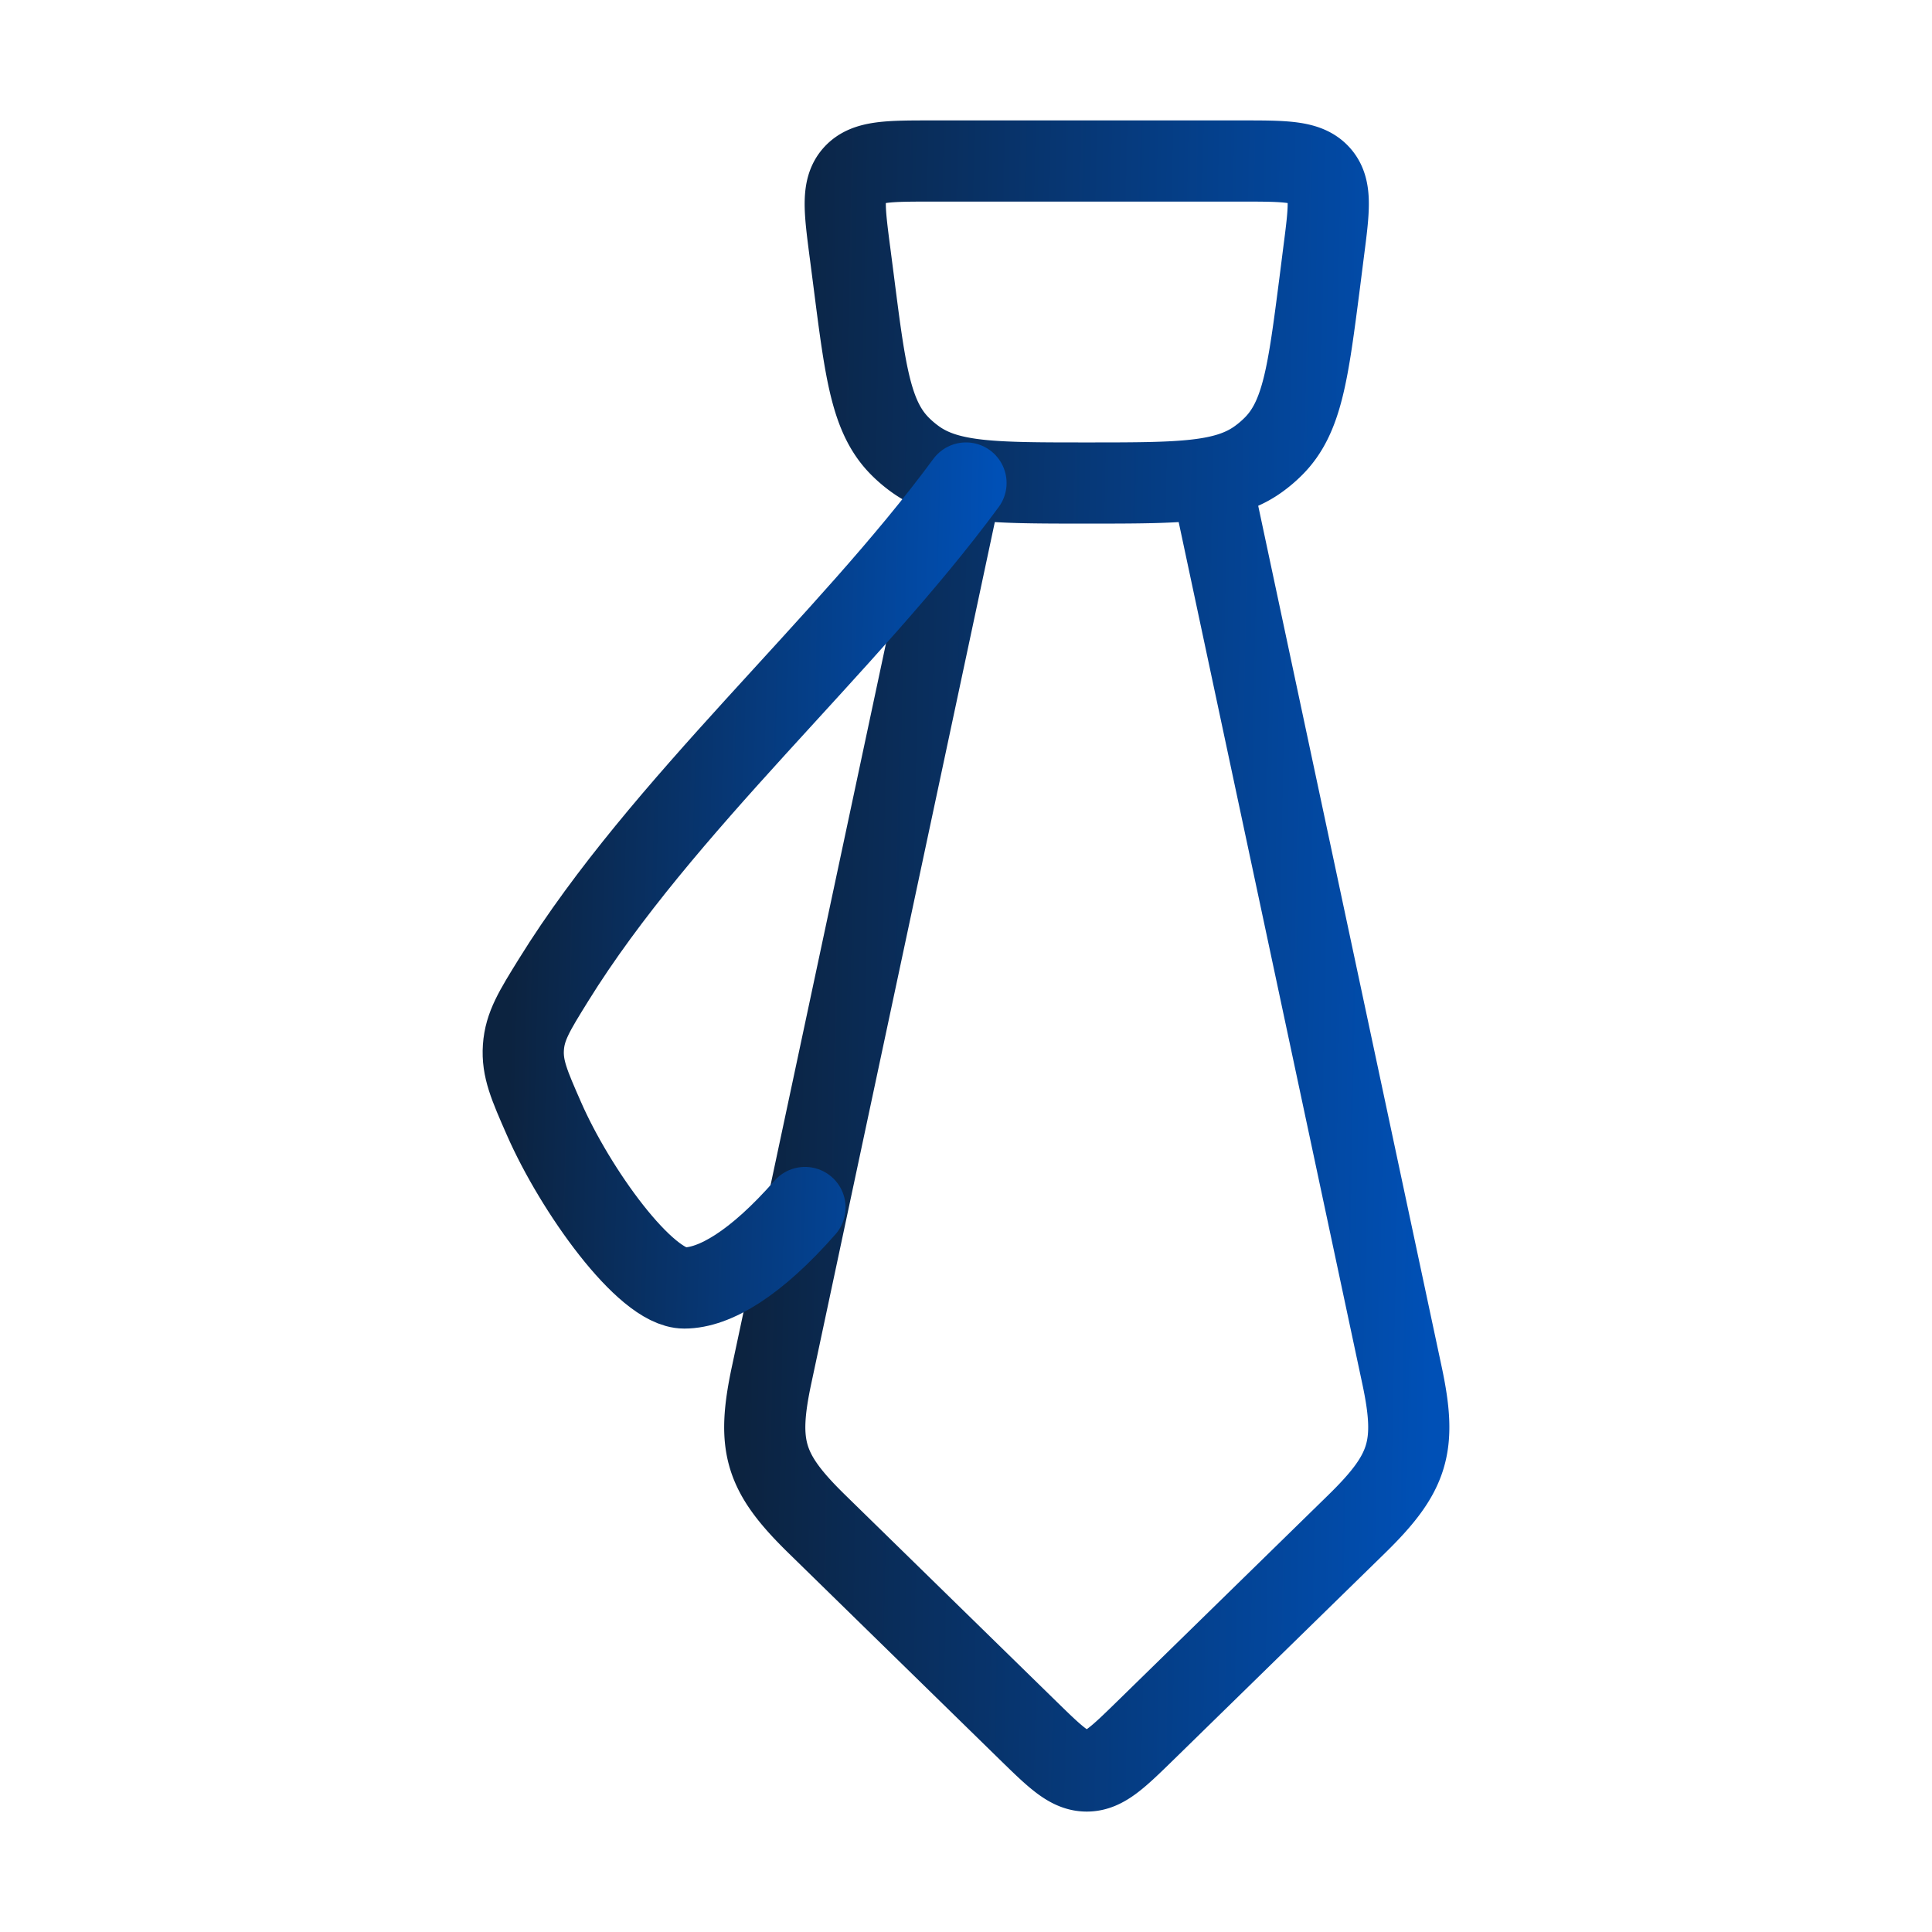
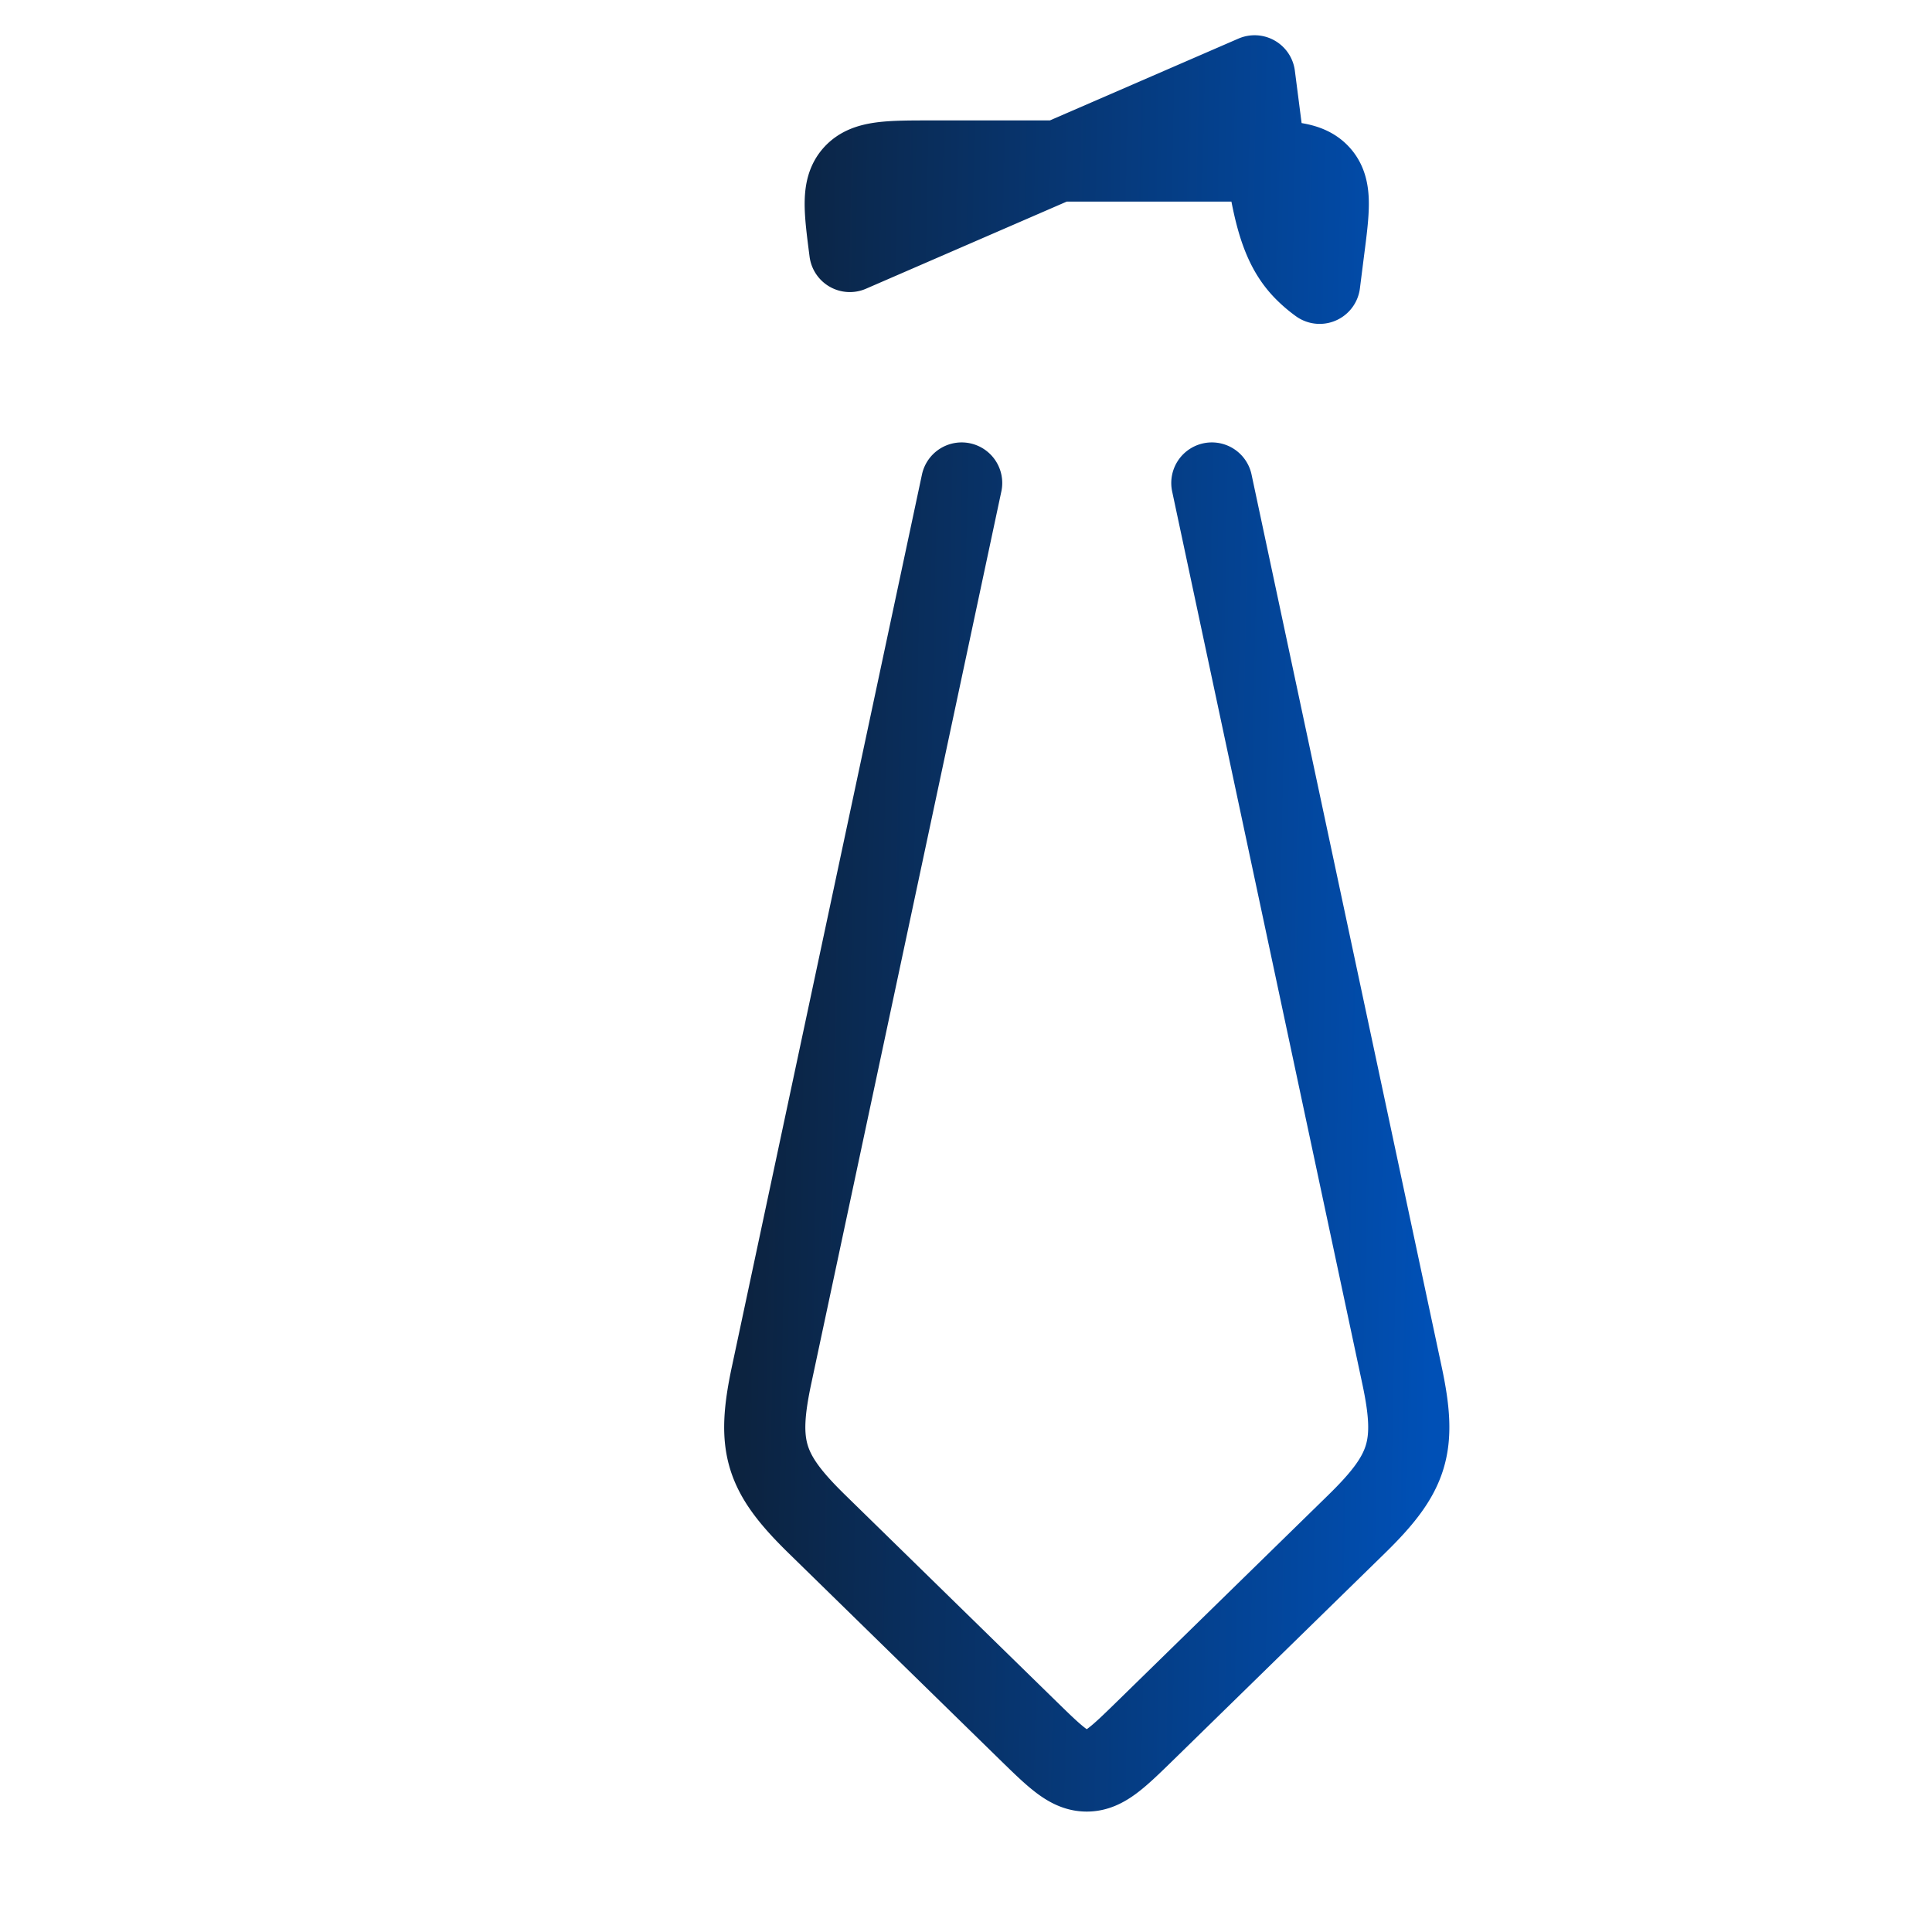
<svg xmlns="http://www.w3.org/2000/svg" width="119" height="119" viewBox="0 0 119 119" fill="none">
-   <path d="M59.232 29.75 47.521 84.718c-.932 4.373-.421 6.01 2.792 9.153L63.303 106.57c1.716 1.675 2.568 2.513 3.635 2.513 1.066 0 1.919-.838 3.635-2.513l12.991-12.699c3.213-3.143 3.724-4.78 2.792-9.153L74.643 29.75M52.345 15.49c-.337-2.598-.501-3.897.258-4.735.763-.838 2.112-.838 4.809-.838h19.055c2.692 0 4.041 0 4.805.843.759.833.595 2.132.258 4.73l-.248 1.959c-.709 5.494-1.061 8.241-2.826 10.021-.291.294-.602.56-.932.798-2.038 1.483-4.889 1.483-10.586 1.483-5.702 0-8.548 0-10.586-1.483a7.434 7.434 0 0 1-.927-.793c-1.77-1.785-2.122-4.532-2.826-10.026l-.253-1.959Z" stroke="url(#paint0_linear_132_828)" stroke-width="5" stroke-linecap="round" stroke-linejoin="round" />
-   <path d="M49.583 74.375c-3.015 3.436-5.563 4.958-7.438 4.958-2.4 0-6.723-6.049-8.642-10.437-.902-2.053-1.354-3.084-1.264-4.383.089-1.304.679-2.251 1.859-4.155 6.669-10.76 18.038-20.592 25.402-30.608" stroke="url(#paint1_linear_132_828)" stroke-width="5" stroke-linecap="round" stroke-linejoin="round" />
+   <path d="M59.232 29.75 47.521 84.718c-.932 4.373-.421 6.01 2.792 9.153L63.303 106.57c1.716 1.675 2.568 2.513 3.635 2.513 1.066 0 1.919-.838 3.635-2.513l12.991-12.699c3.213-3.143 3.724-4.78 2.792-9.153L74.643 29.75M52.345 15.49c-.337-2.598-.501-3.897.258-4.735.763-.838 2.112-.838 4.809-.838h19.055c2.692 0 4.041 0 4.805.843.759.833.595 2.132.258 4.73l-.248 1.959a7.434 7.434 0 0 1-.927-.793c-1.77-1.785-2.122-4.532-2.826-10.026l-.253-1.959Z" stroke="url(#paint0_linear_132_828)" stroke-width="5" stroke-linecap="round" stroke-linejoin="round" />
  <defs>
    <linearGradient id="paint0_linear_132_828" x1="47.105" y1="17.664" x2="90.127" y2="18.5" gradientUnits="userSpaceOnUse">
      <stop stop-color="#0C2340" />
      <stop offset=".985" stop-color="#0050B6" />
    </linearGradient>
    <linearGradient id="paint1_linear_132_828" x1="32.228" y1="33.624" x2="61.798" y2="34.413" gradientUnits="userSpaceOnUse">
      <stop stop-color="#0C2340" />
      <stop offset=".985" stop-color="#0050B6" />
    </linearGradient>
  </defs>
</svg>